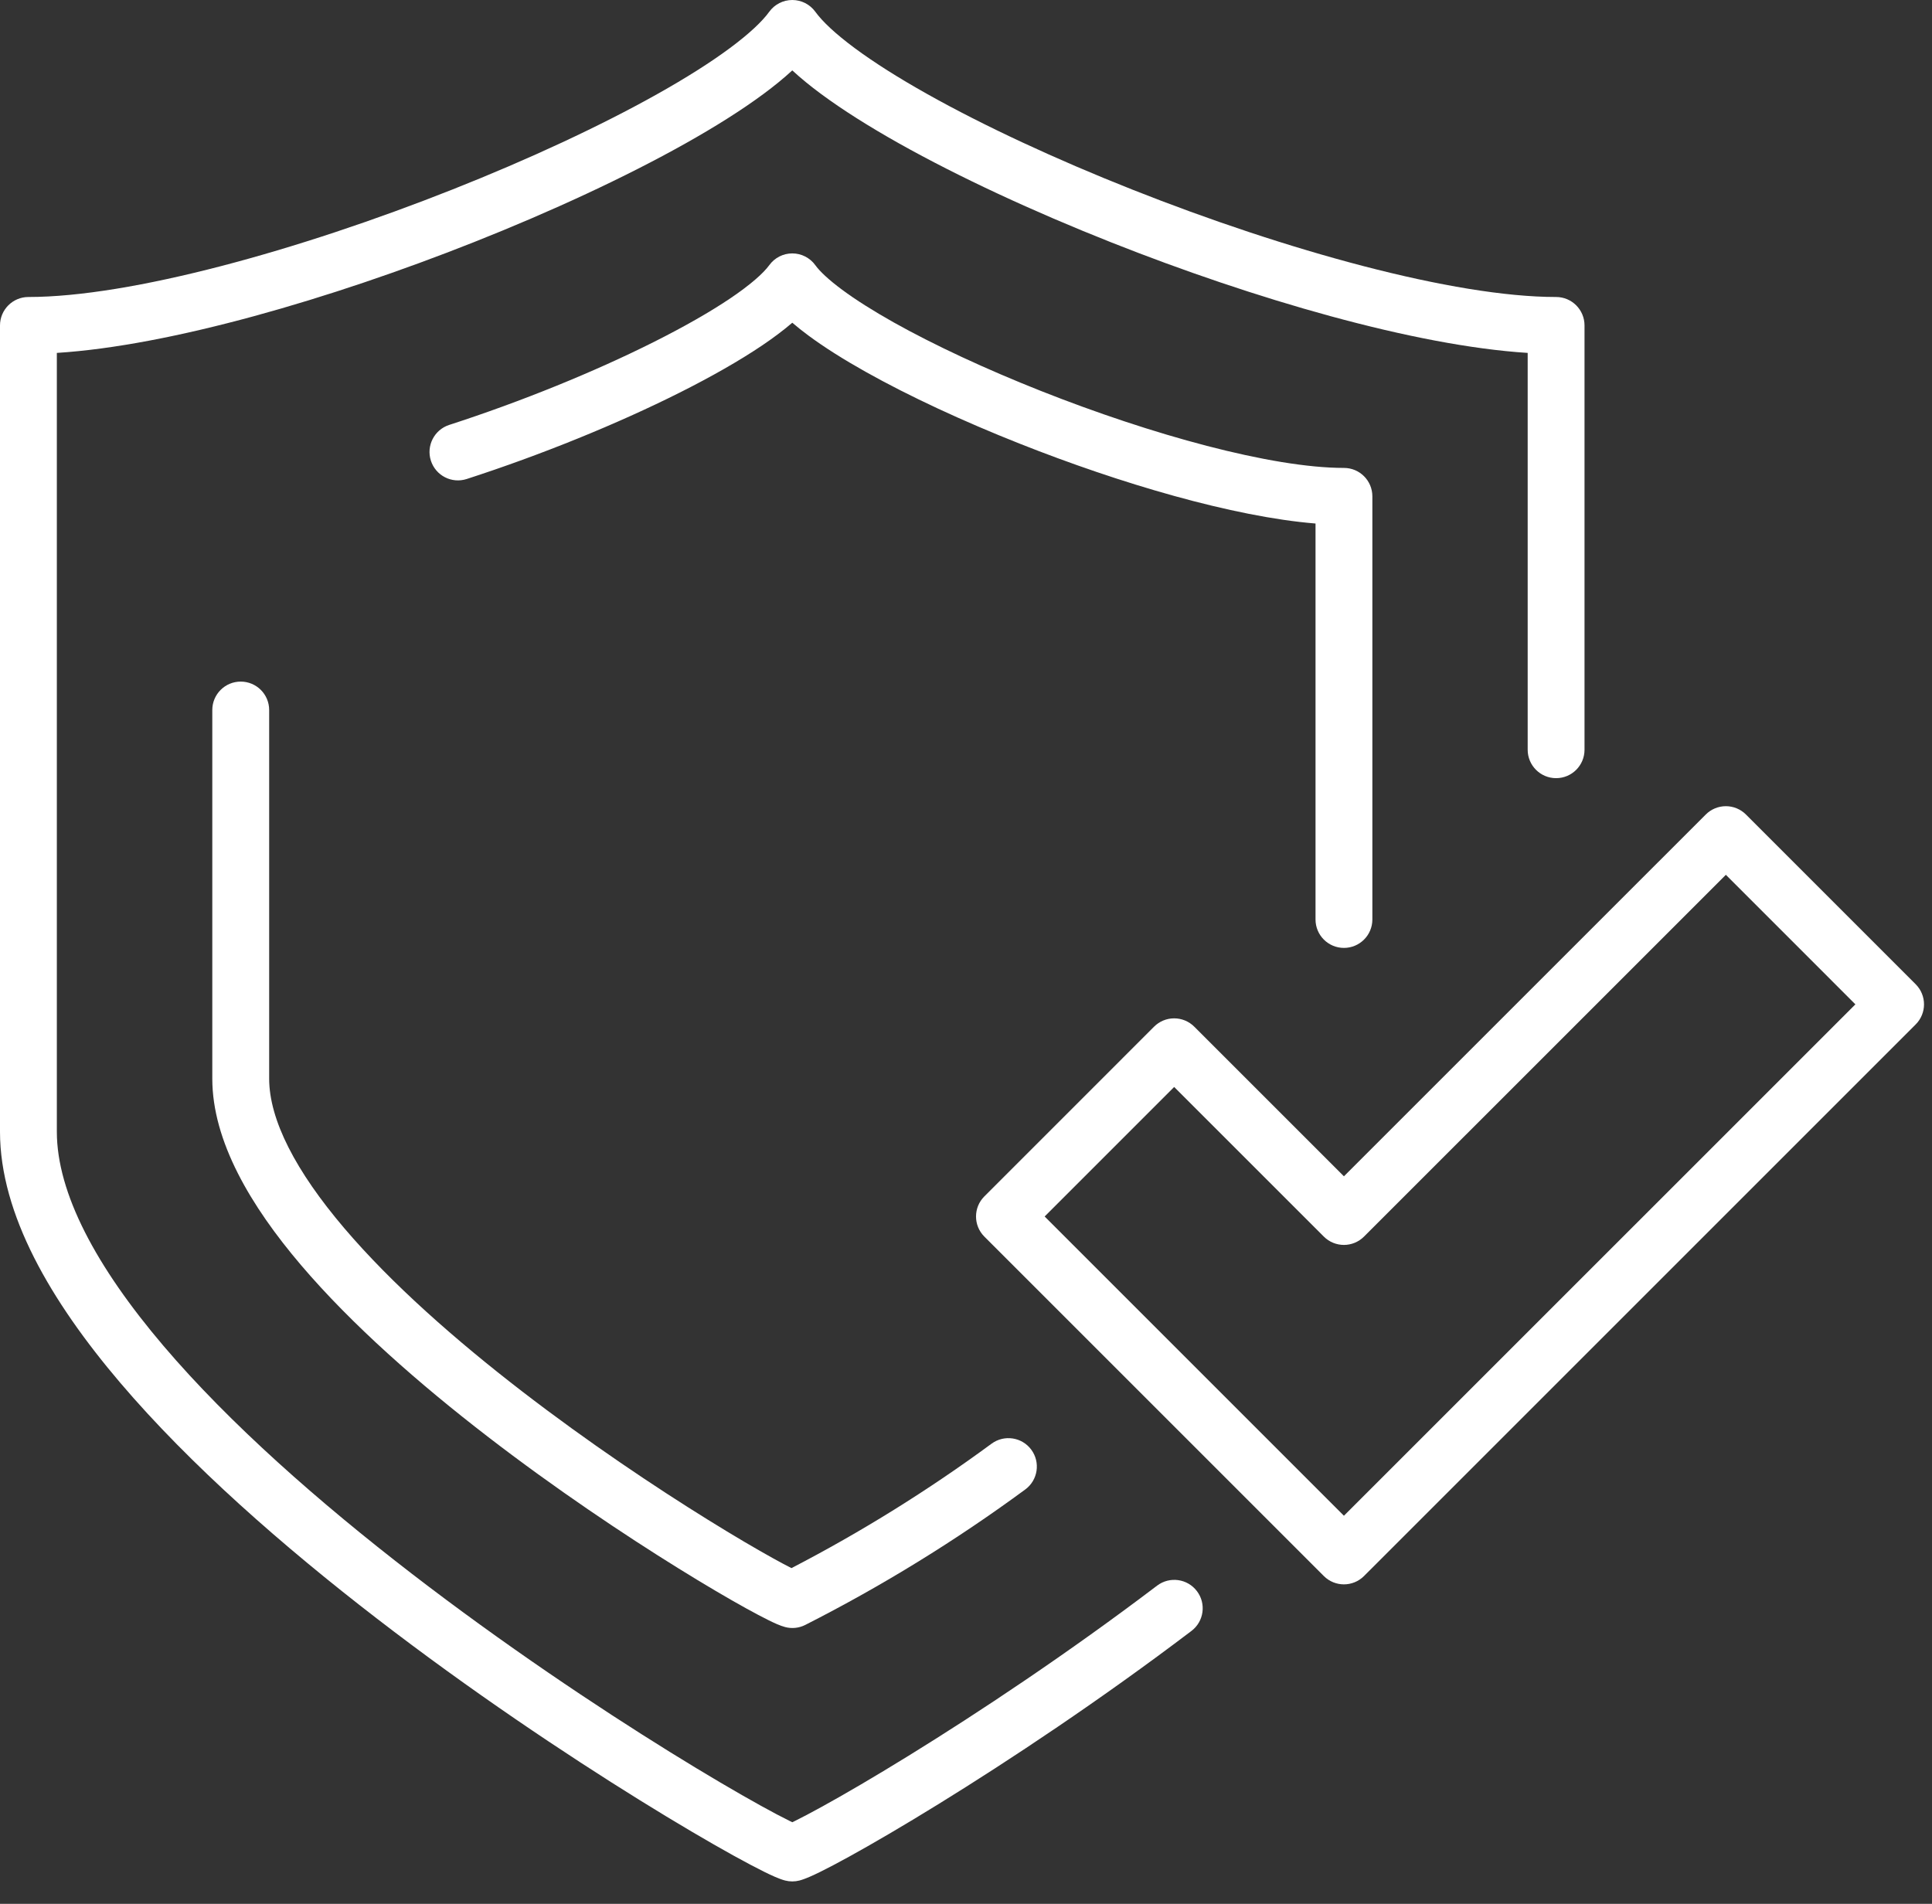
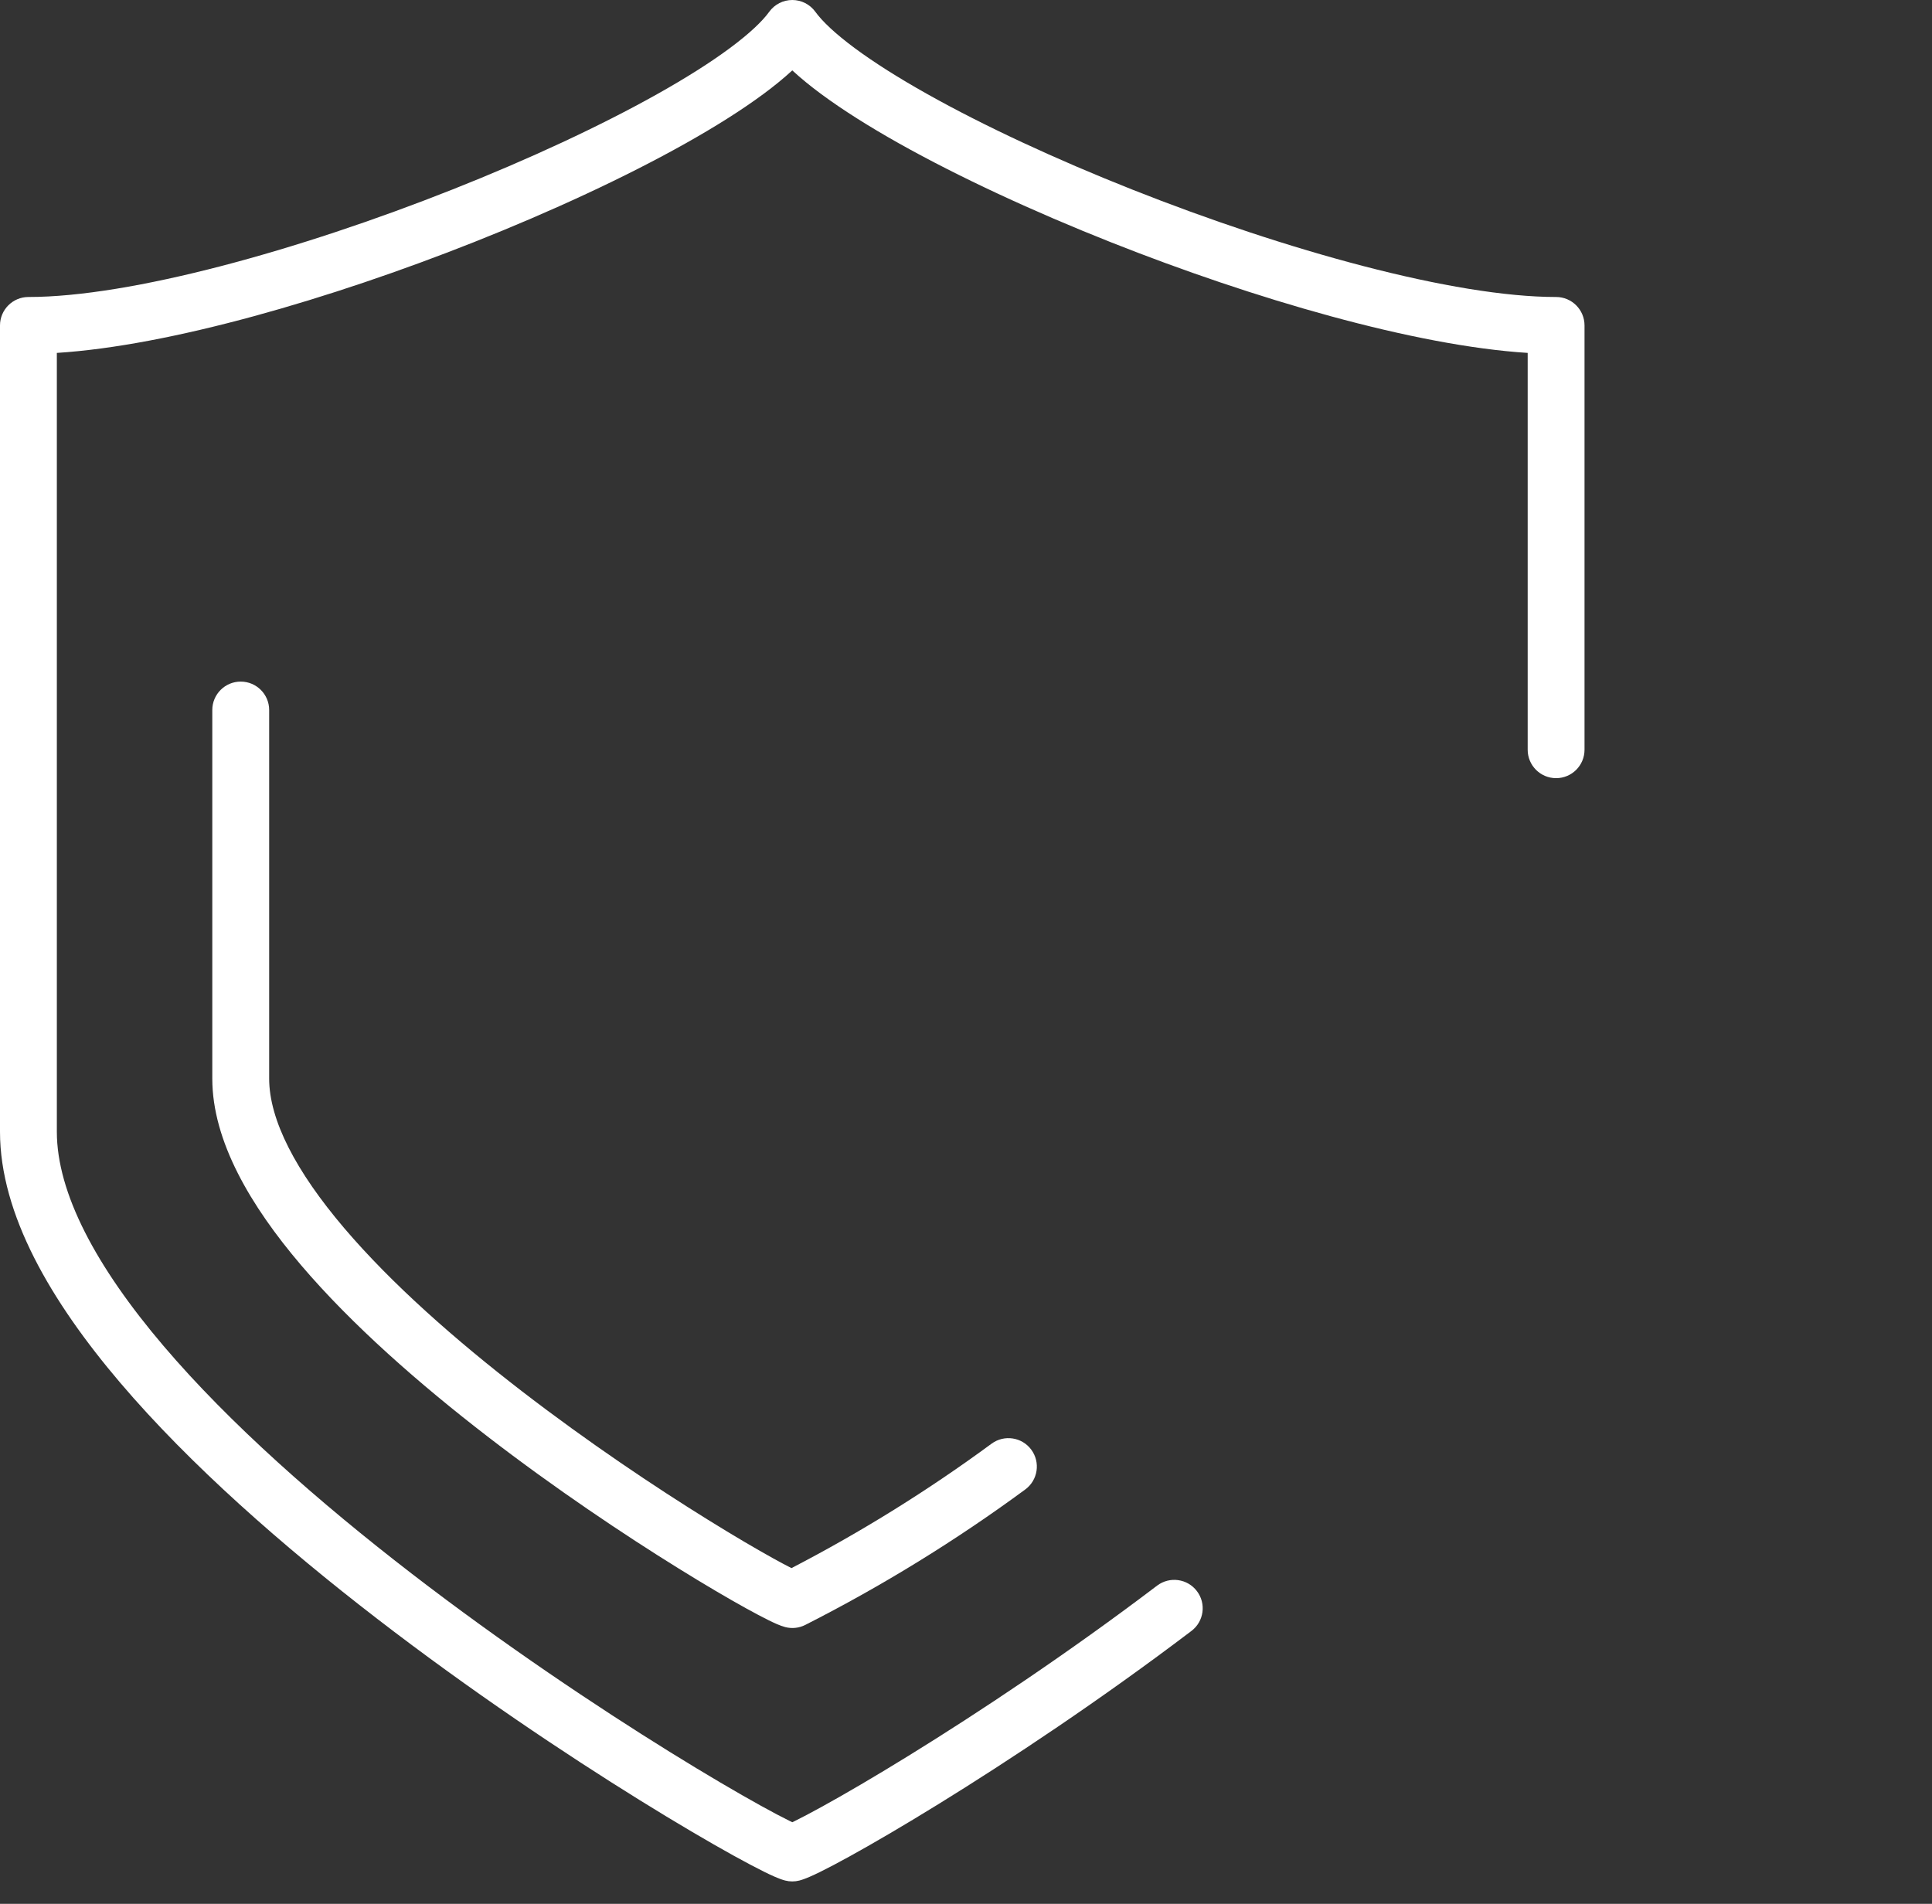
<svg xmlns="http://www.w3.org/2000/svg" width="69" height="68" viewBox="0 0 69 68" fill="none">
  <rect x="0" y="0" width="69" height="68" fill="#333333" stroke="none" />
  <path d="M29.118 0.419C28.927 0.156 28.621 0 28.296 0C27.97 0 27.665 0.156 27.474 0.419C27.227 0.761 26.764 1.202 26.062 1.722C25.372 2.233 24.5 2.785 23.483 3.355C21.449 4.497 18.888 5.688 16.158 6.769C10.657 8.949 4.661 10.608 1.015 10.608C0.455 10.608 0 11.063 0 11.624V40.421C0 43.371 1.82 46.48 4.288 49.382C6.79 52.324 10.118 55.236 13.459 57.81C16.805 60.389 20.197 62.653 22.849 64.298C24.175 65.121 25.322 65.792 26.19 66.273C26.624 66.513 26.994 66.708 27.286 66.853C27.543 66.98 27.826 67.112 28.041 67.168C28.208 67.211 28.383 67.211 28.55 67.168C28.761 67.113 29.035 66.986 29.281 66.865C29.561 66.728 29.914 66.542 30.328 66.314C31.156 65.858 32.249 65.221 33.516 64.439C36.05 62.875 39.3 60.72 42.552 58.253C42.999 57.914 43.086 57.277 42.747 56.831C42.408 56.384 41.772 56.297 41.325 56.635C38.135 59.056 34.939 61.175 32.45 62.711C31.205 63.479 30.142 64.099 29.348 64.535C28.951 64.754 28.627 64.924 28.385 65.043C28.353 65.059 28.323 65.073 28.296 65.086C28.263 65.07 28.226 65.053 28.186 65.032C27.931 64.907 27.591 64.727 27.173 64.496C26.34 64.035 25.223 63.382 23.919 62.573C21.312 60.956 17.979 58.73 14.698 56.202C11.411 53.669 8.207 50.856 5.835 48.067C3.428 45.237 2.03 42.608 2.03 40.421V12.605C6.071 12.35 11.808 10.677 16.906 8.657C19.698 7.551 22.345 6.322 24.476 5.126C25.542 4.528 26.491 3.931 27.27 3.354C27.643 3.078 27.989 2.797 28.296 2.514C28.602 2.797 28.948 3.078 29.321 3.354C30.101 3.931 31.05 4.528 32.115 5.126C34.247 6.322 36.894 7.551 39.686 8.657C44.783 10.677 50.52 12.35 54.56 12.605V26.779C54.56 27.34 55.015 27.794 55.575 27.794C56.136 27.794 56.59 27.34 56.59 26.779V11.624C56.59 11.063 56.136 10.608 55.575 10.608C51.93 10.608 45.934 8.949 40.433 6.769C37.704 5.688 35.142 4.497 33.109 3.355C32.092 2.785 31.22 2.233 30.53 1.722C29.828 1.202 29.365 0.761 29.118 0.419Z" fill="white" />
-   <path fill-rule="evenodd" clip-rule="evenodd" d="M62.356 29.093C62.165 28.902 61.907 28.795 61.638 28.795C61.369 28.795 61.111 28.902 60.92 29.093L47.997 42.015L42.652 36.67C42.462 36.48 42.204 36.373 41.934 36.373C41.665 36.373 41.407 36.48 41.217 36.67L35.155 42.733C34.759 43.129 34.759 43.772 35.155 44.168L47.279 56.292C47.676 56.689 48.318 56.689 48.715 56.292L68.417 36.591C68.814 36.194 68.814 35.552 68.417 35.155L62.356 29.093ZM48.715 44.168L61.638 31.246L66.264 35.873L47.997 54.139L37.309 43.45L41.934 38.824L47.279 44.168C47.676 44.565 48.318 44.565 48.715 44.168Z" fill="white" />
  <path d="M8.597 24.345C9.158 24.345 9.613 24.799 9.613 25.36V38.526C9.613 39.999 10.563 41.832 12.293 43.865C13.988 45.859 16.285 47.877 18.651 49.7C21.012 51.519 23.411 53.121 25.288 54.285C26.226 54.867 27.028 55.337 27.625 55.667C27.883 55.81 28.098 55.924 28.267 56.009C30.761 54.716 33.15 53.23 35.413 51.565C35.865 51.233 36.501 51.329 36.833 51.781C37.165 52.233 37.068 52.868 36.617 53.2C34.135 55.026 31.507 56.644 28.759 58.039C28.538 58.151 28.285 58.178 28.045 58.116C27.857 58.067 27.626 57.958 27.445 57.868C27.23 57.762 26.958 57.618 26.643 57.444C26.01 57.094 25.178 56.607 24.217 56.01C22.296 54.818 19.838 53.178 17.412 51.308C14.992 49.444 12.572 47.327 10.746 45.181C8.955 43.075 7.582 40.762 7.582 38.526V25.36C7.582 24.799 8.037 24.345 8.597 24.345Z" fill="white" />
-   <path d="M29.118 9.471C28.927 9.207 28.621 9.051 28.296 9.051C27.97 9.051 27.665 9.207 27.474 9.471C27.27 9.752 26.816 10.161 26.072 10.663C25.349 11.149 24.425 11.675 23.362 12.209C21.237 13.277 18.612 14.346 16.043 15.177C15.51 15.35 15.217 15.922 15.389 16.455C15.562 16.989 16.134 17.282 16.668 17.109C19.326 16.249 22.047 15.142 24.273 14.024C25.386 13.465 26.39 12.896 27.206 12.347C27.601 12.081 27.971 11.806 28.296 11.527C28.476 11.681 28.668 11.833 28.869 11.982C29.444 12.408 30.141 12.846 30.917 13.281C32.47 14.153 34.394 15.045 36.419 15.847C39.995 17.265 44.035 18.458 46.983 18.699V32.842C46.983 33.402 47.437 33.857 47.998 33.857C48.559 33.857 49.013 33.402 49.013 32.842V17.728C49.013 17.167 48.559 16.713 47.998 16.713C45.422 16.713 41.134 15.532 37.166 13.96C35.203 13.182 33.366 12.327 31.91 11.511C31.183 11.102 30.563 10.71 30.077 10.35C29.579 9.981 29.271 9.683 29.118 9.471Z" fill="white" />
</svg>